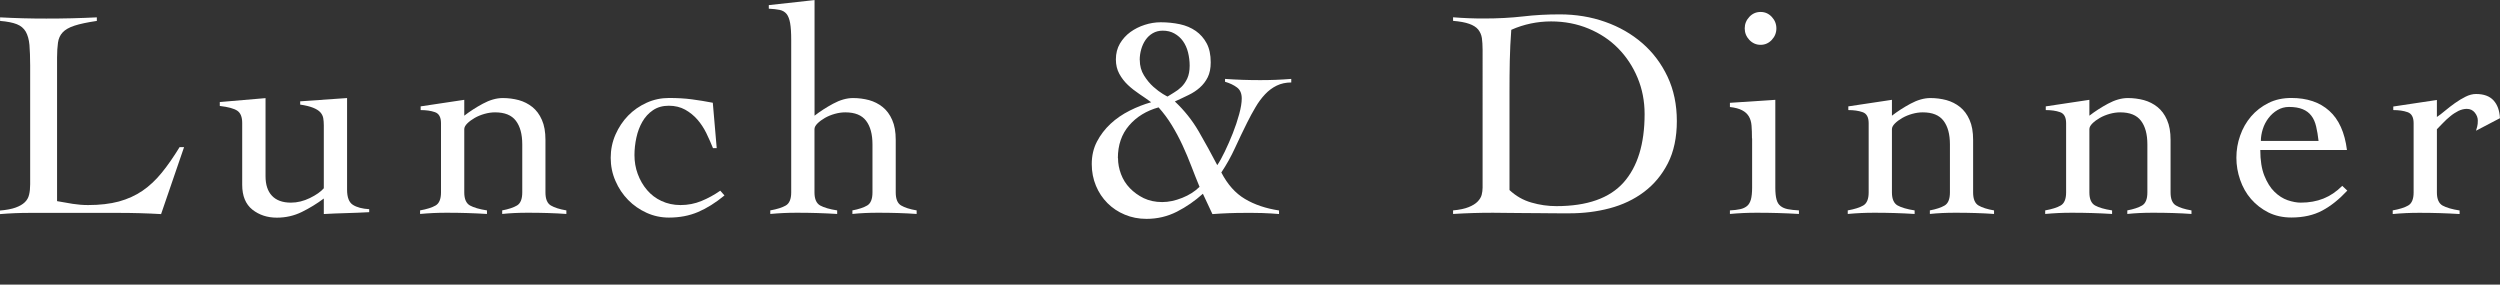
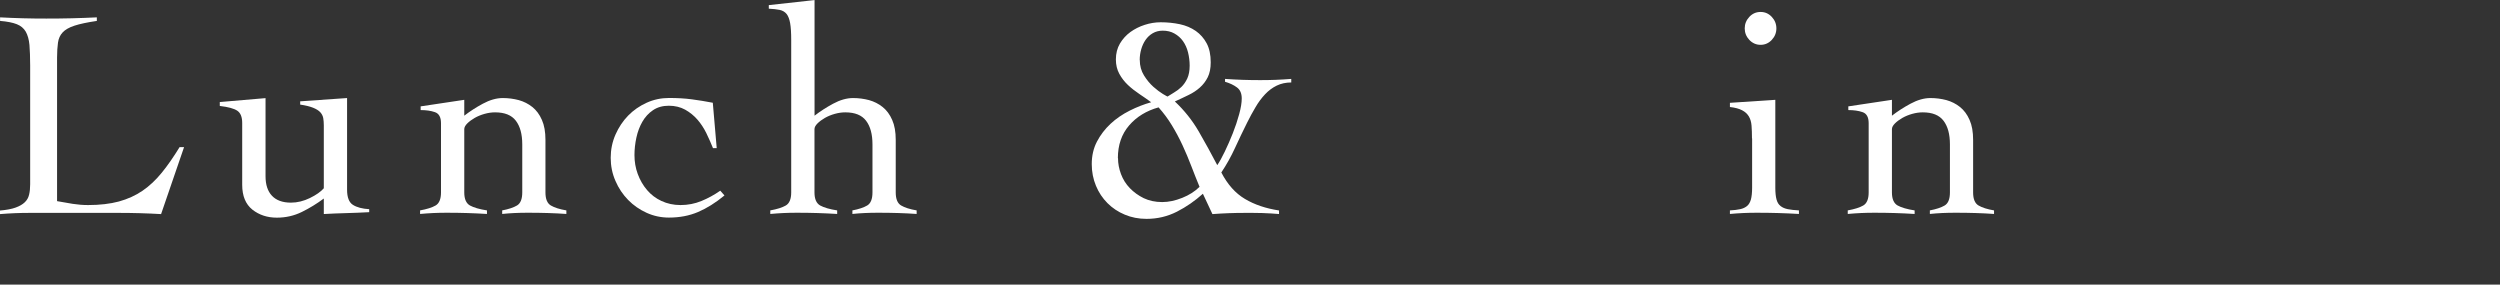
<svg xmlns="http://www.w3.org/2000/svg" height="40" viewBox="0 0 351.36 40">
  <rect x="0" y="0" width="351.36" height="40" fill="#333333" stroke="none" />
  <defs>
    <style>
      .cls-1 {
        fill: #fff;
      }
    </style>
  </defs>
  <g>
    <g>
      <path class="cls-1" d="M13.61,2.94c-1.34.2-2.39.42-3.15.67-.76.25-1.31.57-1.66.95-.35.38-.57.85-.65,1.43-.08.57-.13,1.28-.13,2.12v20.16c.76.14,1.49.27,2.2.38.71.11,1.43.17,2.16.17,1.65,0,3.09-.17,4.33-.5,1.23-.34,2.34-.84,3.32-1.51.98-.67,1.88-1.52,2.71-2.54.83-1.02,1.66-2.22,2.5-3.59h.63l-3.23,9.41c-1.01-.06-2.02-.1-3.04-.13-1.02-.03-2.04-.04-3.04-.04H4.2c-.7,0-1.4.01-2.1.04-.7.03-1.4.07-2.1.13v-.5c.92-.08,1.66-.22,2.2-.42.55-.2.97-.44,1.28-.74.31-.29.51-.65.61-1.07.1-.42.15-.91.15-1.47V9.24c0-1.18-.04-2.15-.1-2.92-.07-.77-.25-1.39-.52-1.87-.28-.48-.7-.83-1.26-1.05-.56-.22-1.34-.38-2.35-.46v-.5c1.09.06,2.18.1,3.25.13,1.08.03,2.16.04,3.25.04,1.18,0,2.36-.01,3.55-.04,1.19-.03,2.37-.07,3.55-.13v.5Z" />
      <path class="cls-1" d="M37.32,24.78c0,1.18.3,2.09.9,2.73.6.64,1.49.97,2.67.97.9,0,1.79-.22,2.67-.65.88-.43,1.53-.89,1.95-1.37v-8.86c0-.36-.03-.7-.08-1.01-.06-.31-.2-.58-.42-.82-.22-.24-.56-.45-1.01-.63-.45-.18-1.05-.33-1.81-.44v-.46l6.59-.46v12.89c0,1.06.27,1.77.82,2.12.55.35,1.31.55,2.29.61v.42c-1.06.06-2.14.1-3.21.13-1.08.03-2.14.07-3.17.13v-2.18c-.98.73-2.01,1.36-3.09,1.89-1.08.53-2.25.8-3.51.8-1.34,0-2.49-.38-3.44-1.13-.95-.76-1.43-1.92-1.43-3.49v-8.69c0-.84-.23-1.41-.69-1.72-.46-.31-1.28-.53-2.46-.67v-.55l6.43-.55v11Z" />
      <path class="cls-1" d="M59.12,14.95l6.13-.92v2.23c.76-.59,1.62-1.15,2.6-1.68.98-.53,1.92-.8,2.81-.8.78,0,1.53.1,2.25.29.71.2,1.35.52,1.91.97.56.45,1.01,1.05,1.34,1.81.34.76.5,1.69.5,2.81v7.39c0,.92.25,1.53.76,1.83s1.23.53,2.18.69v.5c-.81-.06-1.68-.1-2.6-.13-.92-.03-1.86-.04-2.81-.04-.64,0-1.27.01-1.87.04-.6.03-1.18.07-1.74.13v-.5c.9-.17,1.59-.4,2.08-.69.49-.29.74-.9.74-1.83v-6.76c0-1.43-.3-2.53-.9-3.32s-1.57-1.18-2.92-1.18c-.48,0-.97.07-1.47.21-.5.14-.97.33-1.39.57-.42.24-.77.5-1.05.78-.28.28-.42.55-.42.8v8.9c0,.92.27,1.53.8,1.83.53.29,1.33.53,2.39.69v.5c-.95-.06-1.9-.1-2.83-.13-.94-.03-1.88-.04-2.83-.04-.64,0-1.27.01-1.87.04-.6.03-1.23.07-1.87.13v-.5c.95-.17,1.68-.4,2.18-.69s.76-.9.76-1.83v-9.74c0-.84-.29-1.36-.86-1.55-.57-.2-1.24-.29-2-.29v-.5Z" />
      <path class="cls-1" d="M100.21,20.83c-.28-.7-.6-1.41-.94-2.12-.35-.71-.77-1.35-1.26-1.91-.49-.56-1.06-1.02-1.72-1.39-.66-.36-1.42-.55-2.29-.55s-1.61.21-2.23.63c-.62.42-1.11.96-1.49,1.62-.38.66-.66,1.4-.84,2.23-.18.83-.27,1.65-.27,2.46,0,.92.15,1.81.46,2.65.31.84.74,1.59,1.3,2.25.56.66,1.24,1.18,2.04,1.55s1.69.57,2.67.57c1.04,0,2.02-.19,2.94-.57.92-.38,1.81-.86,2.65-1.45l.59.67c-1.26,1.04-2.5,1.81-3.72,2.33-1.22.52-2.58.78-4.09.78-1.09,0-2.14-.22-3.13-.67-.99-.45-1.86-1.05-2.6-1.81-.74-.76-1.34-1.64-1.78-2.67-.45-1.02-.67-2.11-.67-3.25s.22-2.23.67-3.26c.45-1.02,1.04-1.91,1.78-2.67.74-.76,1.61-1.36,2.6-1.81.99-.45,2.04-.67,3.13-.67,1.18,0,2.25.06,3.23.19.98.13,1.96.29,2.94.48l.55,6.38h-.5Z" />
      <path class="cls-1" d="M128.82,30.07c-.81-.06-1.68-.1-2.6-.13-.92-.03-1.86-.04-2.81-.04-.64,0-1.27.01-1.87.04-.6.03-1.18.07-1.74.13v-.5c.9-.17,1.59-.4,2.08-.69.49-.29.74-.9.74-1.83v-6.76c0-1.43-.3-2.53-.9-3.32s-1.57-1.18-2.92-1.18c-.48,0-.97.07-1.47.21-.5.14-.97.33-1.39.57-.42.24-.77.5-1.05.78-.28.28-.42.55-.42.8v8.9c0,.92.27,1.53.8,1.83.53.29,1.33.53,2.39.69v.5c-.95-.06-1.9-.1-2.83-.13-.94-.03-1.88-.04-2.83-.04-.64,0-1.27.01-1.87.04-.6.03-1.23.07-1.87.13v-.5c.95-.17,1.68-.4,2.18-.69s.76-.9.76-1.83V5.63c0-1.01-.05-1.8-.15-2.37-.1-.57-.27-1.01-.5-1.3-.24-.29-.56-.48-.97-.57-.41-.08-.92-.14-1.53-.17v-.5l6.43-.71v16.25c.76-.59,1.62-1.15,2.6-1.68.98-.53,1.92-.8,2.81-.8.78,0,1.53.1,2.25.29.71.2,1.35.52,1.91.97.56.45,1.01,1.05,1.34,1.81.34.76.5,1.69.5,2.81v7.39c0,.92.25,1.53.76,1.83s1.23.53,2.18.69v.5Z" />
      <path class="cls-1" d="M172.16,11.09c.81.06,1.64.1,2.48.13.84.03,1.67.04,2.48.04.73,0,1.46-.01,2.18-.04.73-.03,1.46-.07,2.18-.13v.5c-.76,0-1.44.15-2.04.44-.6.29-1.15.7-1.64,1.22-.49.52-.94,1.12-1.34,1.81-.41.69-.81,1.42-1.2,2.21-.56,1.12-1.12,2.29-1.68,3.51-.56,1.22-1.2,2.37-1.93,3.46.87,1.68,1.97,2.92,3.32,3.72,1.34.8,2.94,1.34,4.79,1.62v.5c-.31-.03-.67-.06-1.09-.08-.42-.03-.85-.05-1.3-.06-.45-.01-.88-.02-1.3-.02h-1.05c-.78,0-1.55.01-2.31.04-.76.03-1.53.07-2.31.13l-1.34-2.86c-1.12,1.01-2.34,1.85-3.65,2.52-1.32.67-2.74,1.01-4.28,1.01-1.09,0-2.11-.2-3.04-.59-.94-.39-1.75-.93-2.44-1.62-.69-.69-1.23-1.5-1.62-2.44-.39-.94-.59-1.95-.59-3.04,0-1.18.24-2.23.73-3.17.49-.94,1.13-1.77,1.91-2.5.78-.73,1.68-1.34,2.69-1.85s2.02-.9,3.02-1.18c-.53-.39-1.09-.78-1.66-1.16-.57-.38-1.11-.8-1.6-1.26-.49-.46-.9-.99-1.22-1.58s-.48-1.26-.48-2.02c0-.84.19-1.58.57-2.23.38-.64.87-1.18,1.47-1.62.6-.43,1.27-.77,2.02-1.01.74-.24,1.49-.36,2.25-.36.92,0,1.81.09,2.67.27.85.18,1.6.5,2.25.95.64.45,1.15,1.03,1.53,1.74s.57,1.6.57,2.67c0,.84-.14,1.54-.42,2.1s-.65,1.04-1.11,1.45c-.46.41-.99.76-1.6,1.05-.6.29-1.24.6-1.91.9,1.34,1.26,2.46,2.67,3.36,4.22.9,1.55,1.76,3.13,2.6,4.73.31-.45.66-1.08,1.05-1.89.39-.81.77-1.67,1.13-2.58.36-.91.66-1.81.9-2.69.24-.88.36-1.62.36-2.21,0-.7-.22-1.22-.67-1.55-.45-.34-1.01-.6-1.68-.8v-.42ZM157.13,22.22c0,.76.14,1.5.42,2.25.28.74.69,1.4,1.24,1.97.55.57,1.2,1.04,1.95,1.41.76.36,1.62.55,2.6.55.9,0,1.83-.2,2.81-.59.98-.39,1.79-.91,2.44-1.55-.39-.95-.78-1.92-1.16-2.92-.38-.99-.79-1.97-1.24-2.94-.45-.97-.95-1.9-1.49-2.79s-1.17-1.74-1.87-2.52c-1.71.48-3.09,1.32-4.14,2.54s-1.58,2.75-1.58,4.6ZM160.19,8.44c0,.81.2,1.53.59,2.16.39.63.83,1.16,1.32,1.6.49.43.94.77,1.34,1.01.41.24.62.36.65.36.25-.17.56-.36.92-.57.36-.21.71-.47,1.03-.78.32-.31.59-.7.82-1.18.22-.48.34-1.08.34-1.81,0-.64-.08-1.27-.23-1.87-.15-.6-.39-1.13-.71-1.58-.32-.45-.72-.8-1.2-1.07-.48-.27-1.02-.4-1.64-.4-.53,0-1,.12-1.41.36-.41.24-.74.55-1.01.94-.27.39-.47.83-.61,1.32-.14.49-.21.99-.21,1.49Z" />
-       <path class="cls-1" d="M204.21,29.57c.92-.08,1.66-.24,2.2-.46.55-.22.97-.48,1.26-.78s.48-.61.57-.94c.08-.34.13-.67.13-1.01V6.97c0-.62-.04-1.16-.1-1.62-.07-.46-.25-.86-.52-1.2-.28-.34-.7-.6-1.26-.8-.56-.2-1.32-.34-2.27-.42v-.5c.73.06,1.46.1,2.18.13.73.03,1.46.04,2.18.04,1.96,0,3.78-.1,5.46-.29,1.68-.2,3.4-.29,5.17-.29,2.27,0,4.4.35,6.38,1.05,1.99.7,3.73,1.7,5.23,3,1.5,1.3,2.68,2.88,3.55,4.72.87,1.85,1.3,3.92,1.3,6.22s-.42,4.3-1.26,5.94-1.96,2.98-3.36,4.03c-1.4,1.05-3,1.81-4.81,2.29-1.81.48-3.69.71-5.65.71-1.51,0-2.81,0-3.89-.02-1.08-.01-2.02-.02-2.83-.02s-1.54,0-2.18-.02c-.64-.01-1.26-.02-1.85-.02-.95,0-1.89.01-2.81.04-.92.03-1.86.07-2.81.13v-.5ZM212.15,26.71c.9.84,1.92,1.43,3.09,1.76,1.16.34,2.33.5,3.51.5,4.31,0,7.46-1.11,9.43-3.32,1.97-2.21,2.96-5.42,2.96-9.62,0-1.82-.33-3.52-.99-5.1-.66-1.58-1.57-2.96-2.73-4.14-1.16-1.18-2.55-2.1-4.16-2.77-1.61-.67-3.37-1.01-5.27-1.01s-3.82.39-5.59,1.18c-.11,1.46-.18,2.91-.21,4.35-.03,1.44-.04,2.92-.04,4.43v13.73Z" />
-       <path class="cls-1" d="M246.23,19.45c0-.67-.02-1.27-.06-1.79-.04-.52-.17-.95-.38-1.3-.21-.35-.52-.64-.94-.86-.42-.22-.99-.38-1.72-.46v-.59l6.38-.42v12.35c0,.7.06,1.25.17,1.66.11.41.3.71.57.92.27.21.61.36,1.03.44s.94.14,1.55.17v.5c-.98-.06-1.97-.1-2.96-.13-.99-.03-1.98-.04-2.96-.04-.64,0-1.27.01-1.89.04-.62.03-1.25.07-1.89.13v-.5c.56-.03,1.04-.08,1.43-.17.39-.08.71-.23.97-.44s.43-.52.55-.92c.11-.41.17-.96.17-1.66v-6.93ZM247.44,1.68c.62,0,1.14.23,1.57.69s.65,1,.65,1.62-.22,1.16-.65,1.62-.96.69-1.57.69-1.14-.23-1.58-.69c-.43-.46-.65-1-.65-1.62s.22-1.16.65-1.62c.43-.46.96-.69,1.58-.69Z" />
+       <path class="cls-1" d="M246.23,19.45c0-.67-.02-1.27-.06-1.79-.04-.52-.17-.95-.38-1.3-.21-.35-.52-.64-.94-.86-.42-.22-.99-.38-1.72-.46v-.59l6.38-.42v12.35c0,.7.06,1.25.17,1.66.11.41.3.71.57.92.27.21.61.36,1.03.44s.94.14,1.55.17v.5c-.98-.06-1.97-.1-2.96-.13-.99-.03-1.98-.04-2.96-.04-.64,0-1.27.01-1.89.04-.62.03-1.25.07-1.89.13v-.5c.56-.03,1.04-.08,1.43-.17.39-.08.71-.23.97-.44s.43-.52.55-.92c.11-.41.17-.96.17-1.66v-6.93ZM247.44,1.68c.62,0,1.14.23,1.57.69s.65,1,.65,1.62-.22,1.16-.65,1.62-.96.69-1.57.69-1.14-.23-1.58-.69c-.43-.46-.65-1-.65-1.62s.22-1.16.65-1.62c.43-.46.96-.69,1.58-.69" />
      <path class="cls-1" d="M259.77,14.95l6.13-.92v2.23c.76-.59,1.62-1.15,2.6-1.68.98-.53,1.92-.8,2.81-.8.78,0,1.53.1,2.25.29.71.2,1.35.52,1.91.97.56.45,1.01,1.05,1.34,1.81.34.76.5,1.69.5,2.81v7.39c0,.92.25,1.53.76,1.83s1.23.53,2.18.69v.5c-.81-.06-1.68-.1-2.6-.13-.92-.03-1.86-.04-2.81-.04-.64,0-1.27.01-1.87.04-.6.03-1.18.07-1.74.13v-.5c.9-.17,1.59-.4,2.08-.69.49-.29.74-.9.74-1.83v-6.76c0-1.43-.3-2.53-.9-3.32s-1.57-1.18-2.92-1.18c-.48,0-.97.07-1.47.21-.5.14-.97.33-1.39.57-.42.24-.77.5-1.05.78-.28.28-.42.55-.42.8v8.9c0,.92.27,1.53.8,1.83.53.29,1.33.53,2.39.69v.5c-.95-.06-1.9-.1-2.83-.13-.94-.03-1.88-.04-2.83-.04-.64,0-1.27.01-1.87.04-.6.03-1.23.07-1.87.13v-.5c.95-.17,1.68-.4,2.18-.69s.76-.9.76-1.83v-9.74c0-.84-.29-1.36-.86-1.55-.57-.2-1.24-.29-2-.29v-.5Z" />
-       <path class="cls-1" d="M287.52,14.95l6.13-.92v2.23c.76-.59,1.62-1.15,2.6-1.68.98-.53,1.92-.8,2.81-.8.78,0,1.53.1,2.25.29.71.2,1.35.52,1.91.97.56.45,1.01,1.05,1.34,1.81.34.76.5,1.69.5,2.81v7.39c0,.92.25,1.53.76,1.83s1.23.53,2.18.69v.5c-.81-.06-1.68-.1-2.6-.13-.92-.03-1.86-.04-2.81-.04-.64,0-1.27.01-1.87.04-.6.03-1.18.07-1.74.13v-.5c.9-.17,1.59-.4,2.08-.69.49-.29.74-.9.74-1.83v-6.76c0-1.43-.3-2.53-.9-3.32s-1.57-1.18-2.92-1.18c-.48,0-.97.07-1.47.21-.5.14-.97.33-1.39.57-.42.24-.77.5-1.05.78-.28.28-.42.55-.42.8v8.9c0,.92.27,1.53.8,1.83.53.29,1.33.53,2.39.69v.5c-.95-.06-1.9-.1-2.83-.13-.94-.03-1.88-.04-2.83-.04-.64,0-1.27.01-1.87.04-.6.03-1.23.07-1.87.13v-.5c.95-.17,1.68-.4,2.18-.69s.76-.9.76-1.83v-9.74c0-.84-.29-1.36-.86-1.55-.57-.2-1.24-.29-2-.29v-.5Z" />
-       <path class="cls-1" d="M317.67,21.08c0,1.46.19,2.66.57,3.61.38.95.85,1.71,1.43,2.27.57.56,1.19.95,1.85,1.18.66.22,1.27.34,1.83.34,1.18,0,2.24-.19,3.19-.57.95-.38,1.83-.97,2.65-1.79l.71.67c-1.15,1.23-2.32,2.17-3.53,2.81-1.2.64-2.65.97-4.33.97-1.2,0-2.28-.24-3.23-.71-.95-.48-1.76-1.11-2.44-1.89s-1.18-1.68-1.53-2.69c-.35-1.01-.53-2.04-.53-3.11s.17-2.1.53-3.11c.35-1.01.86-1.9,1.53-2.69.67-.78,1.48-1.41,2.44-1.89.95-.48,2.03-.71,3.23-.71,2.21,0,3.99.6,5.33,1.81,1.34,1.2,2.17,3.04,2.48,5.5h-12.18ZM325.86,19.82c-.08-.76-.2-1.43-.34-2.04-.14-.6-.36-1.11-.67-1.51-.31-.41-.71-.71-1.22-.92s-1.15-.32-1.93-.32c-.59,0-1.13.15-1.62.44-.49.29-.91.67-1.26,1.13-.35.46-.62.98-.8,1.55-.18.57-.27,1.13-.27,1.66h8.11Z" />
-       <path class="cls-1" d="M336.28,29.57c.95-.17,1.68-.4,2.18-.69s.76-.9.76-1.83v-9.74c0-.84-.29-1.36-.86-1.55-.57-.2-1.24-.29-2-.29v-.5l6.13-.92v2.39c.34-.22.72-.52,1.15-.88.43-.36.9-.72,1.39-1.07.49-.35.99-.65,1.49-.9s.99-.38,1.47-.38c1.09,0,1.91.3,2.46.9.55.6.85,1.44.9,2.5l-3.36,1.76c.06-.2.11-.4.17-.61.06-.21.08-.48.08-.82,0-.39-.14-.76-.42-1.11-.28-.35-.66-.53-1.13-.53-.39,0-.78.1-1.18.29-.39.2-.77.44-1.13.74-.36.29-.71.61-1.03.95-.32.34-.61.63-.86.88v8.9c0,.92.27,1.53.8,1.83.53.29,1.33.53,2.39.69v.5c-.95-.06-1.9-.1-2.83-.13-.94-.03-1.88-.04-2.83-.04-.64,0-1.27.01-1.87.04-.6.03-1.23.07-1.87.13v-.5Z" />
    </g>
  </g>
</svg>